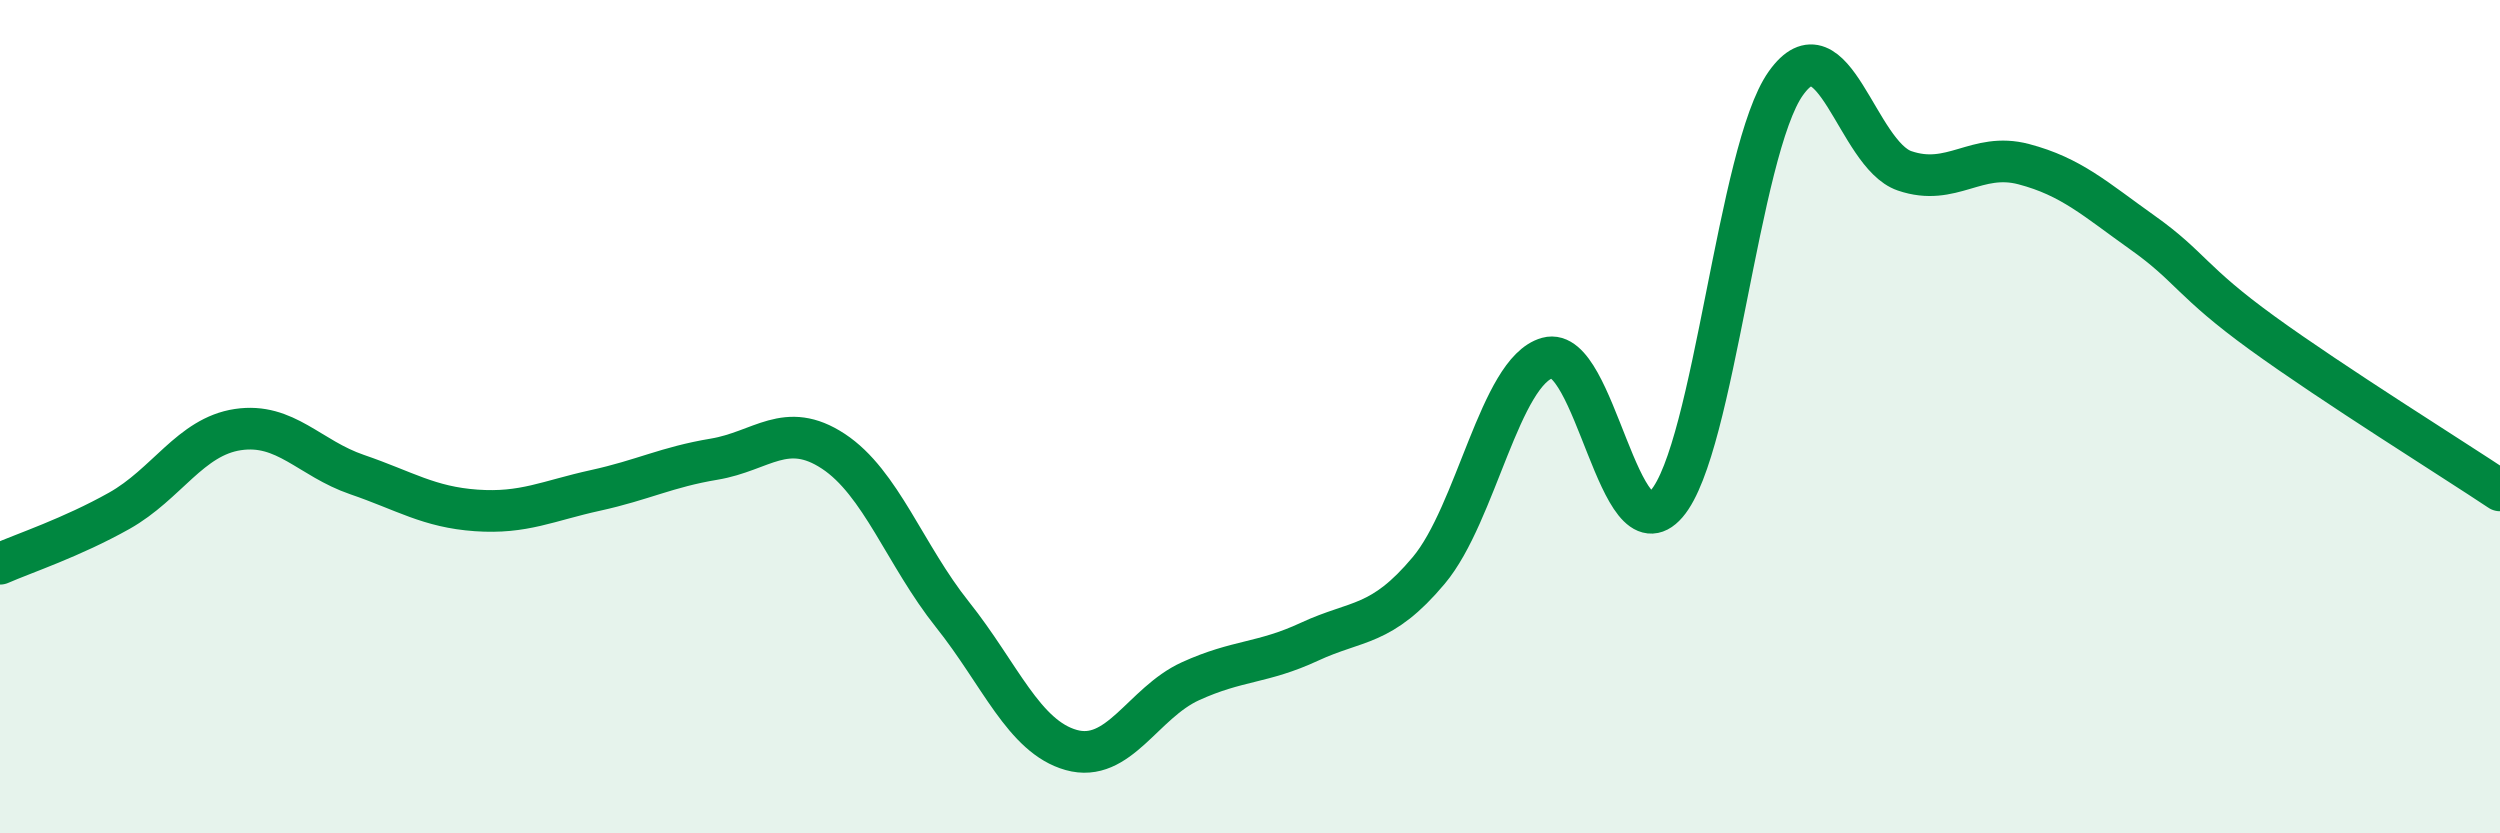
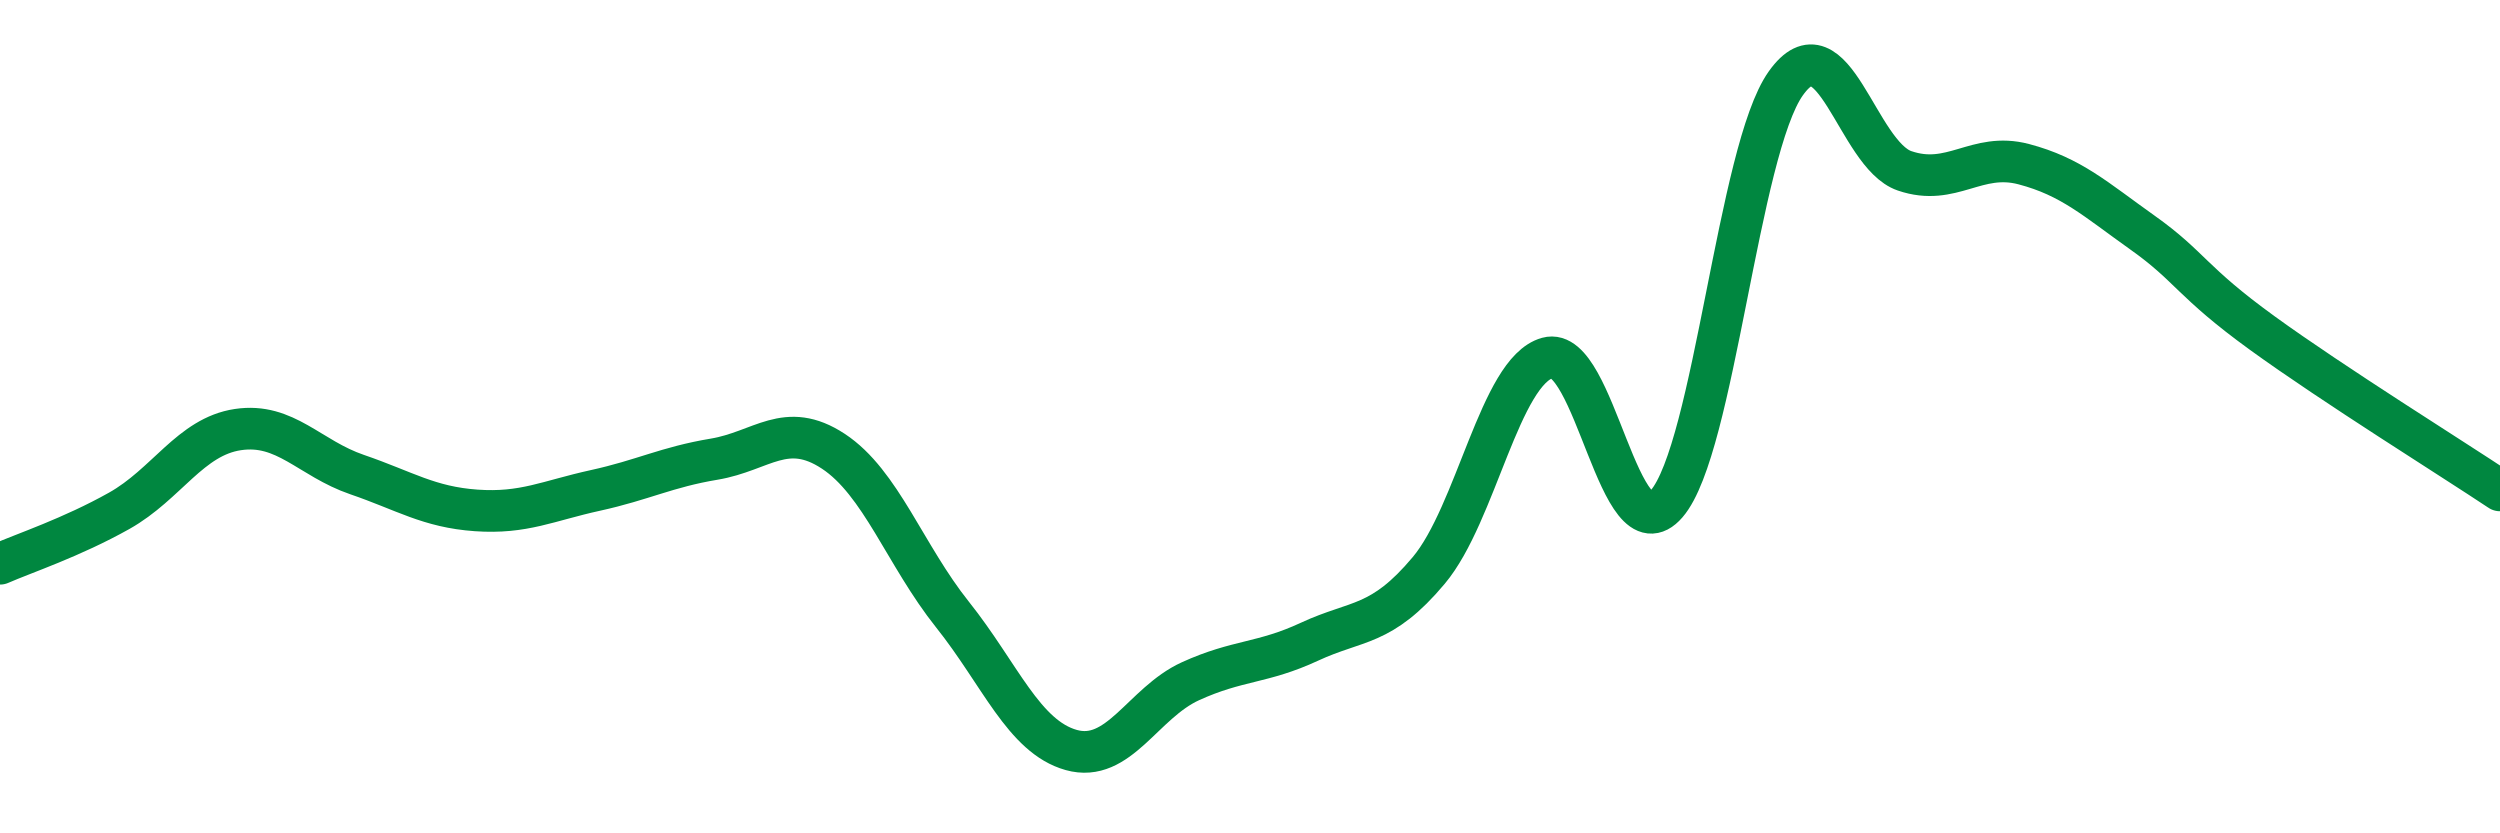
<svg xmlns="http://www.w3.org/2000/svg" width="60" height="20" viewBox="0 0 60 20">
-   <path d="M 0,13.53 C 0.57,13.28 1.72,12.9 2.86,12.26 C 4,11.62 4.57,10.48 5.71,10.31 C 6.85,10.14 7.43,11 8.57,11.39 C 9.71,11.78 10.29,12.17 11.43,12.25 C 12.57,12.33 13.15,12.02 14.29,11.77 C 15.43,11.52 16,11.21 17.14,11.02 C 18.28,10.83 18.86,10.08 20,10.83 C 21.14,11.58 21.72,13.32 22.86,14.75 C 24,16.18 24.57,17.68 25.71,18 C 26.85,18.32 27.43,16.87 28.57,16.35 C 29.71,15.83 30.29,15.93 31.43,15.4 C 32.57,14.87 33.15,15.05 34.29,13.69 C 35.43,12.33 36,8.91 37.14,8.59 C 38.28,8.27 38.86,13.41 40,12.09 C 41.14,10.77 41.72,3.6 42.86,2 C 44,0.4 44.57,3.71 45.71,4.1 C 46.85,4.49 47.43,3.64 48.57,3.94 C 49.71,4.24 50.29,4.78 51.43,5.59 C 52.57,6.4 52.58,6.75 54.29,7.99 C 56,9.23 58.86,11.01 60,11.77L60 20L0 20Z" fill="#008740" opacity="0.1" stroke-linecap="round" stroke-linejoin="round" />
  <path d="M 0,13.53 C 0.57,13.28 1.72,12.9 2.86,12.26 C 4,11.62 4.57,10.48 5.71,10.31 C 6.85,10.14 7.43,11 8.57,11.39 C 9.71,11.78 10.29,12.17 11.43,12.25 C 12.57,12.33 13.15,12.02 14.29,11.77 C 15.43,11.52 16,11.21 17.14,11.02 C 18.28,10.83 18.86,10.08 20,10.83 C 21.14,11.58 21.72,13.32 22.86,14.75 C 24,16.18 24.57,17.68 25.71,18 C 26.85,18.32 27.43,16.87 28.57,16.35 C 29.71,15.83 30.29,15.93 31.43,15.4 C 32.57,14.87 33.15,15.05 34.29,13.69 C 35.43,12.33 36,8.91 37.14,8.59 C 38.28,8.27 38.86,13.41 40,12.09 C 41.14,10.77 41.72,3.6 42.86,2 C 44,0.4 44.57,3.71 45.71,4.1 C 46.85,4.49 47.43,3.64 48.57,3.94 C 49.71,4.24 50.29,4.78 51.43,5.59 C 52.57,6.4 52.58,6.75 54.29,7.99 C 56,9.23 58.86,11.01 60,11.77" stroke="#008740" stroke-width="1" fill="none" stroke-linecap="round" stroke-linejoin="round" />
</svg>